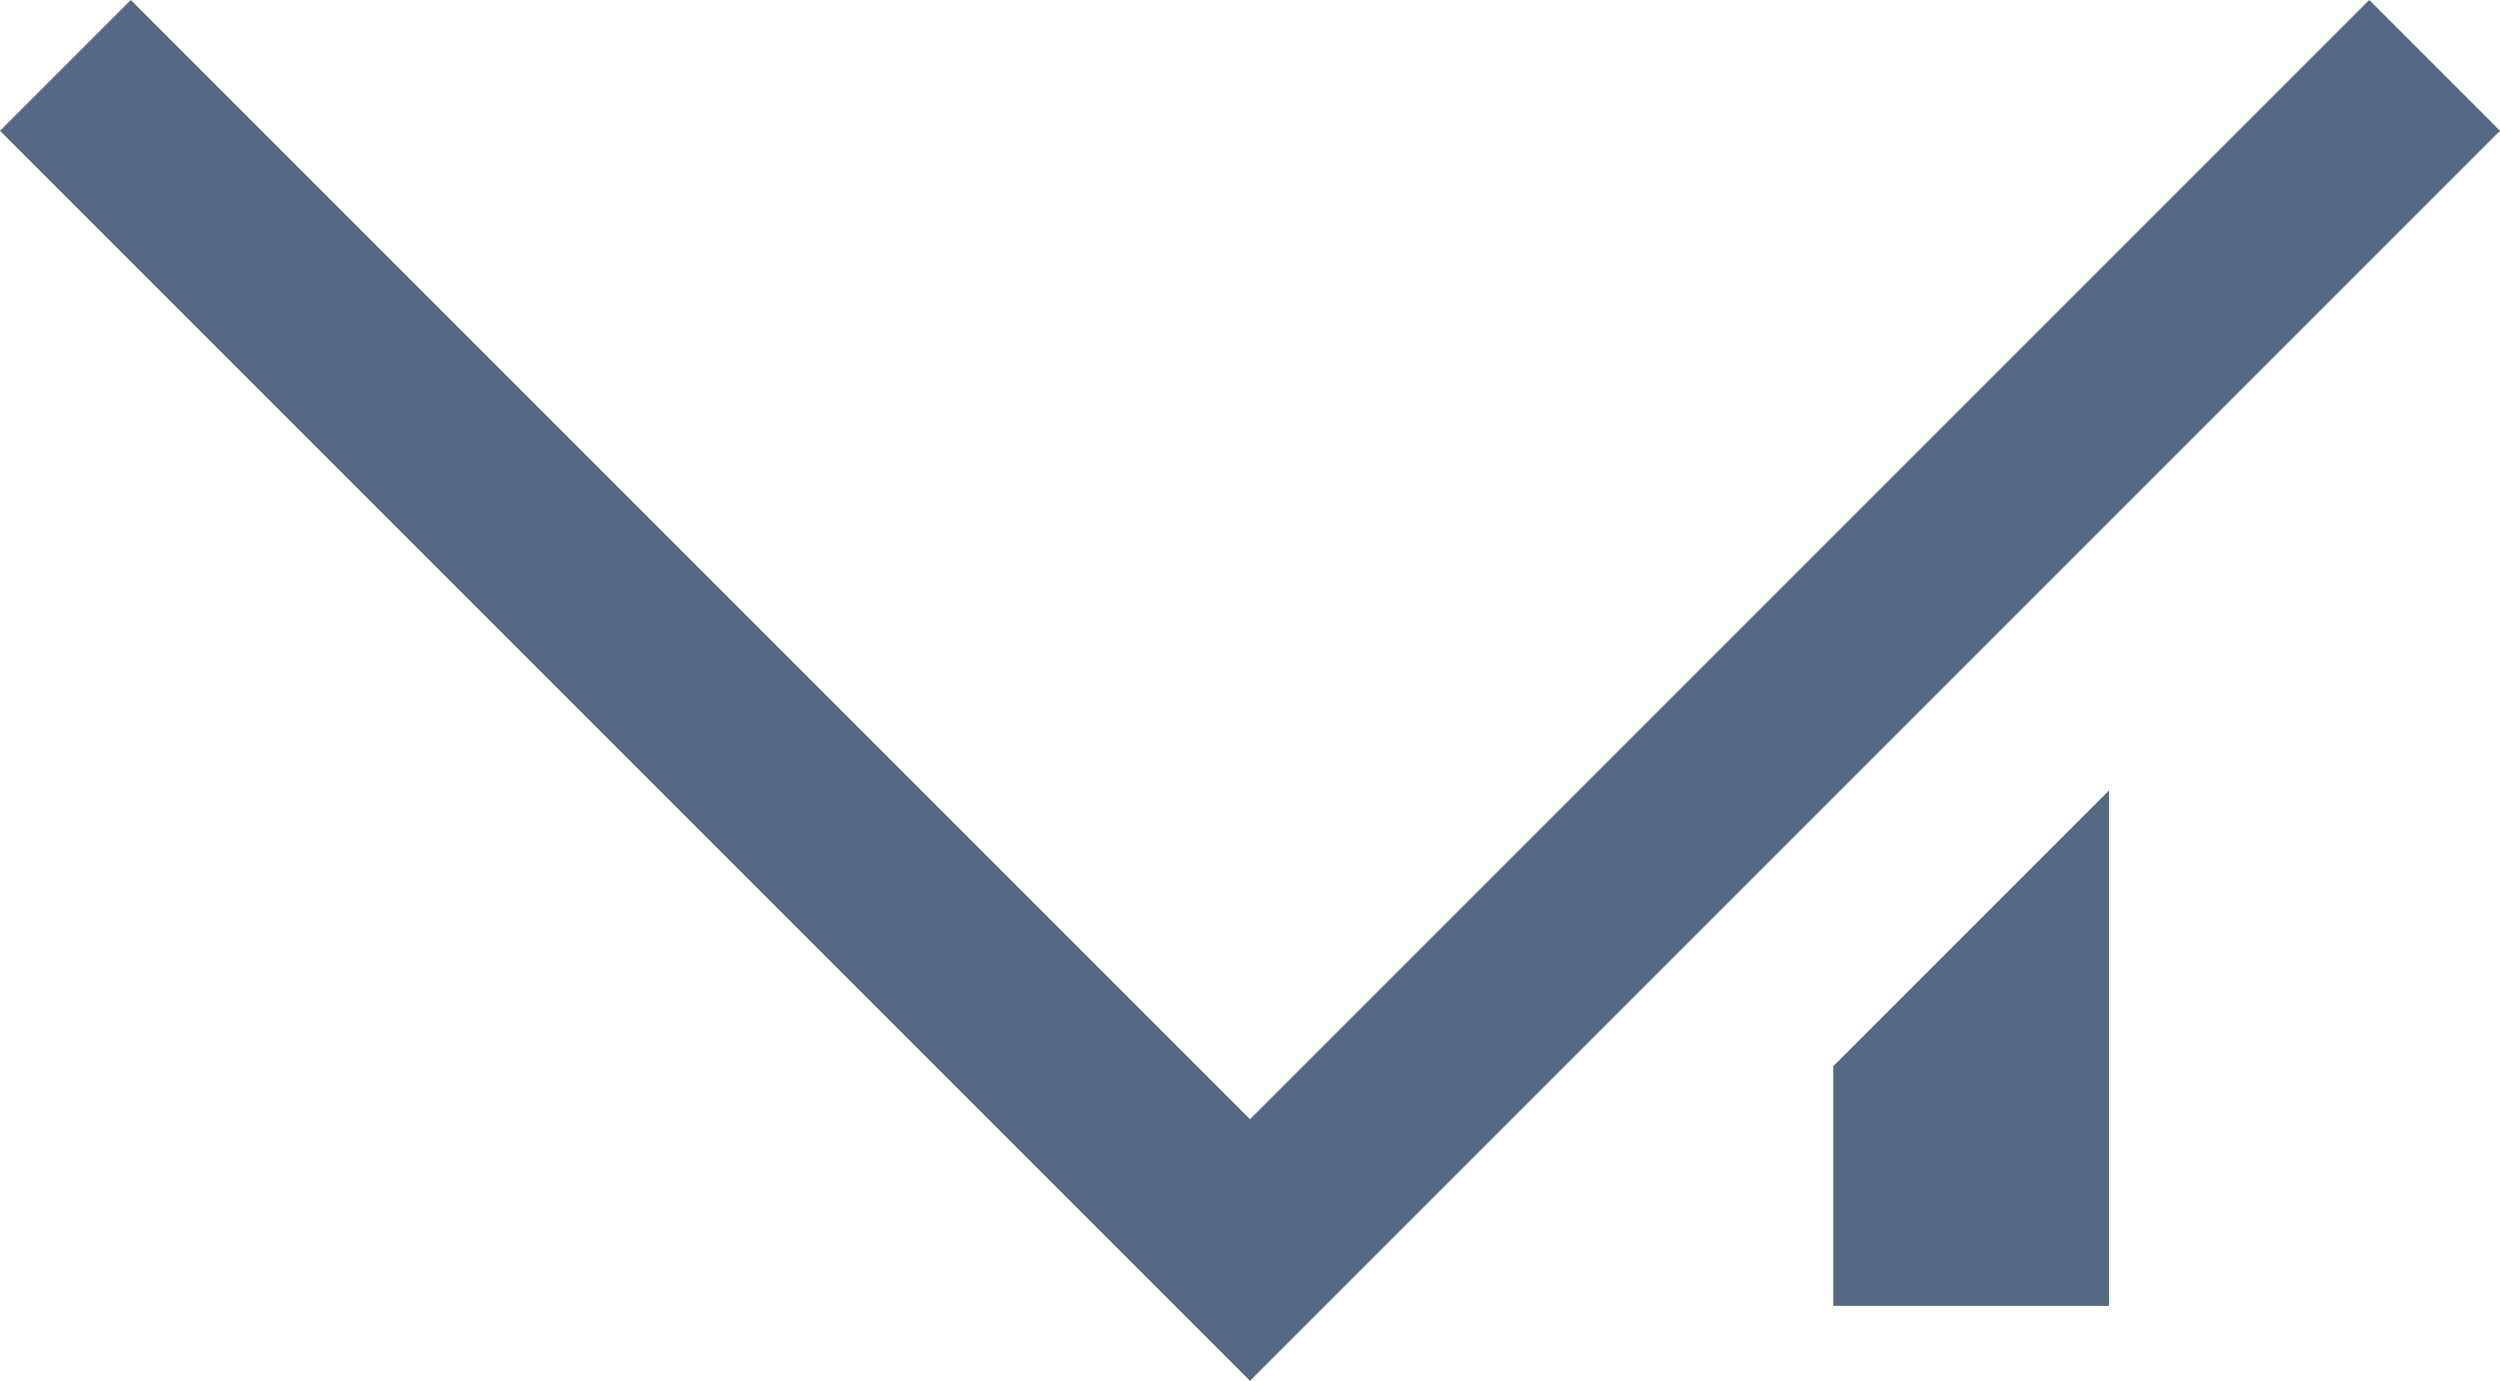
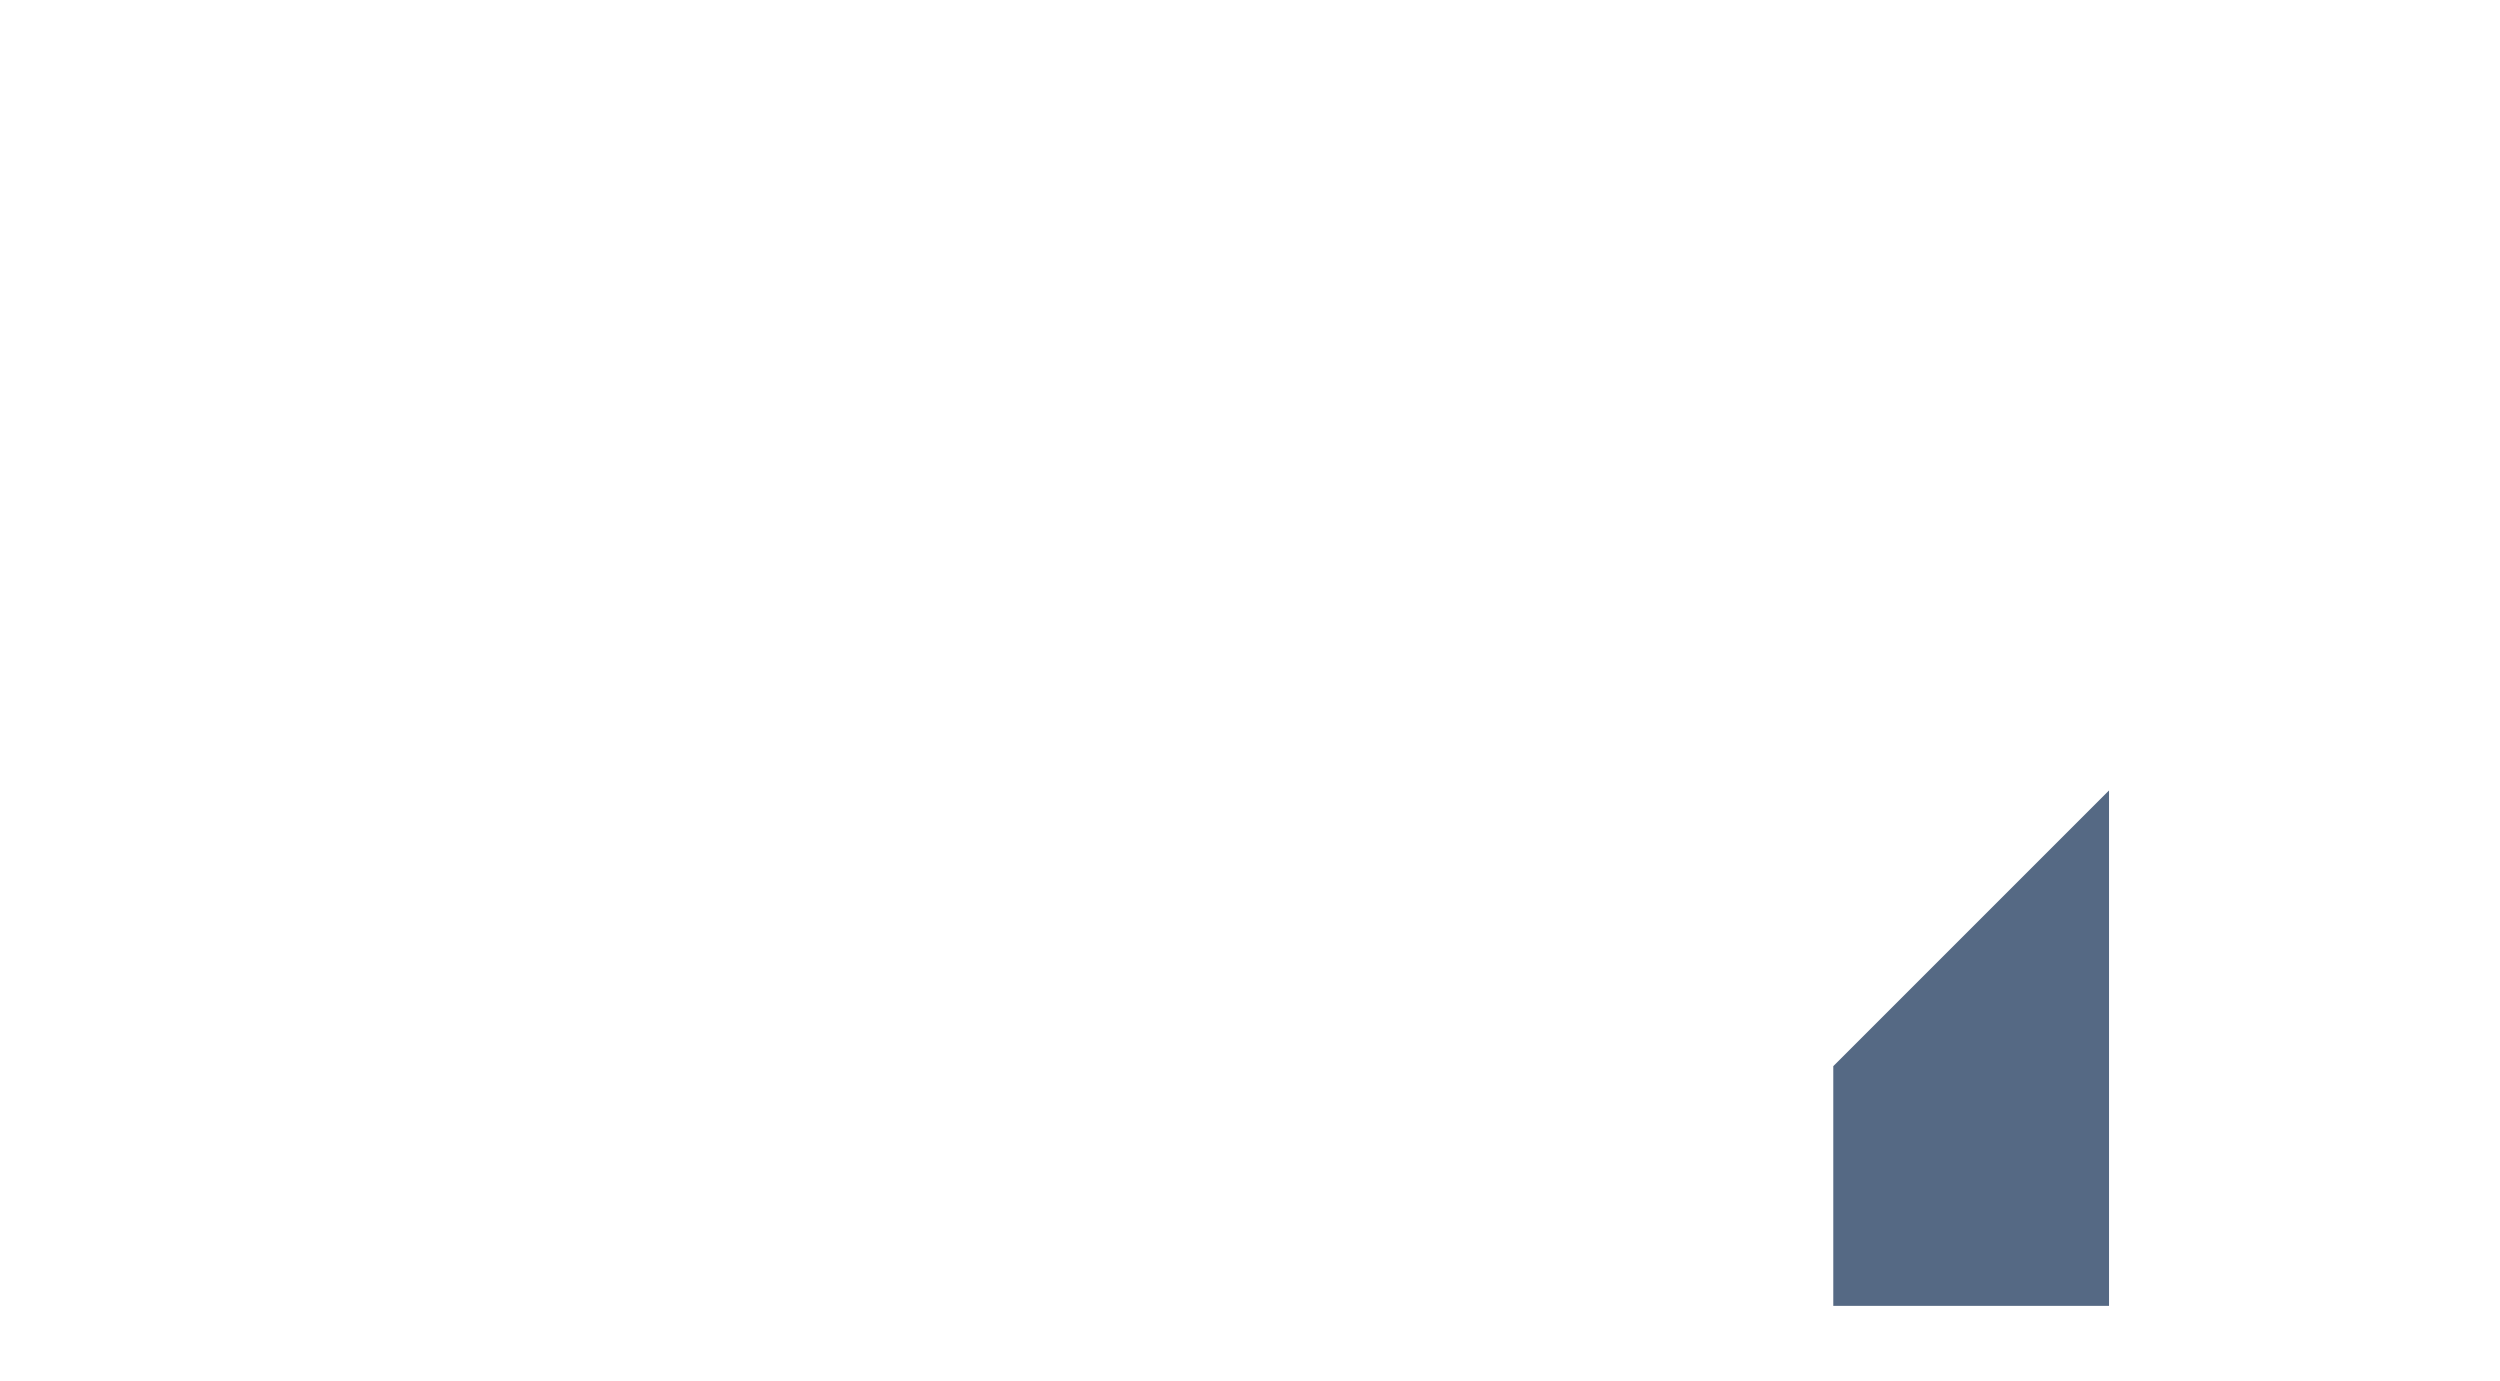
<svg xmlns="http://www.w3.org/2000/svg" version="1.1" x="0px" y="0px" viewBox="0 0 353.6 195.3" style="enable-background:new 0 0 353.6 195.3;" xml:space="preserve">
  <style type="text/css">
	.st0{fill:#556984;}
</style>
  <g id="Layer_1">
-     <polygon class="st0" points="335.1,0 353.6,18.5 176.8,195.3 0,18.5 18.5,0 176.8,158.3  " />
-   </g>
+     </g>
  <g id="Layer_2">
    <g>
      <polygon class="st0" points="259.3,184.7 259.3,150.8 298.3,111.8 298.3,184.7   " />
    </g>
  </g>
</svg>